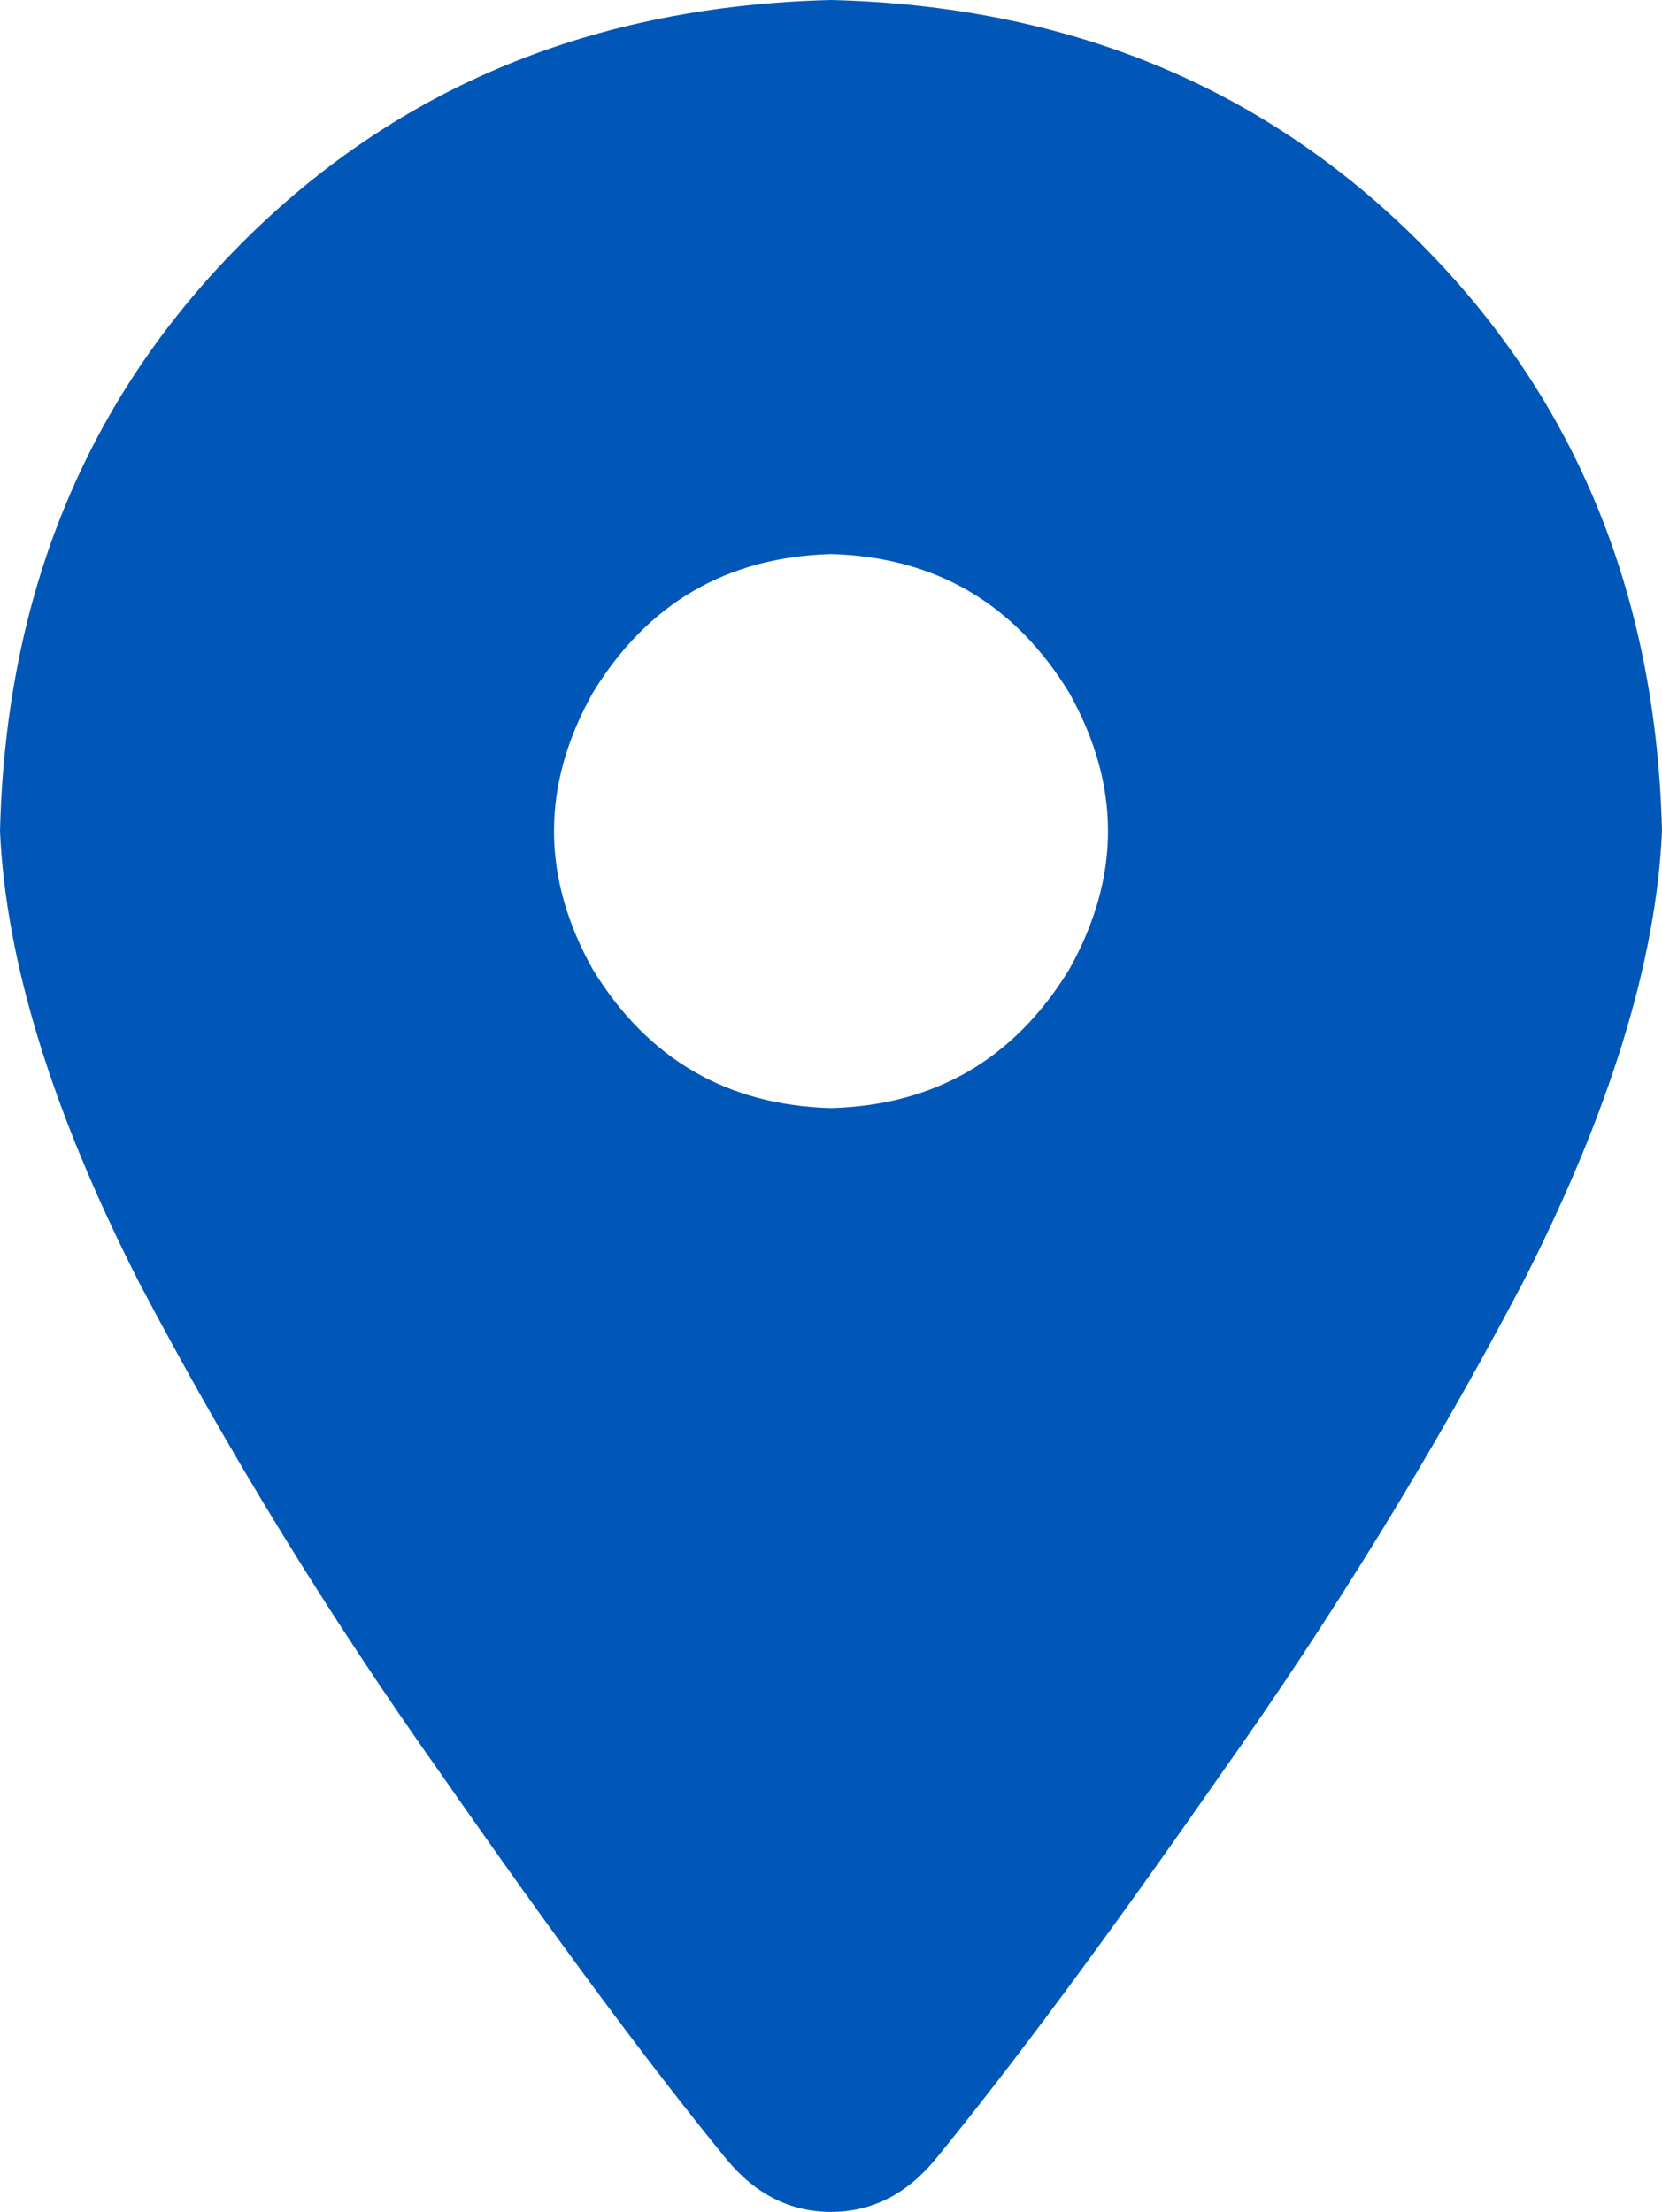
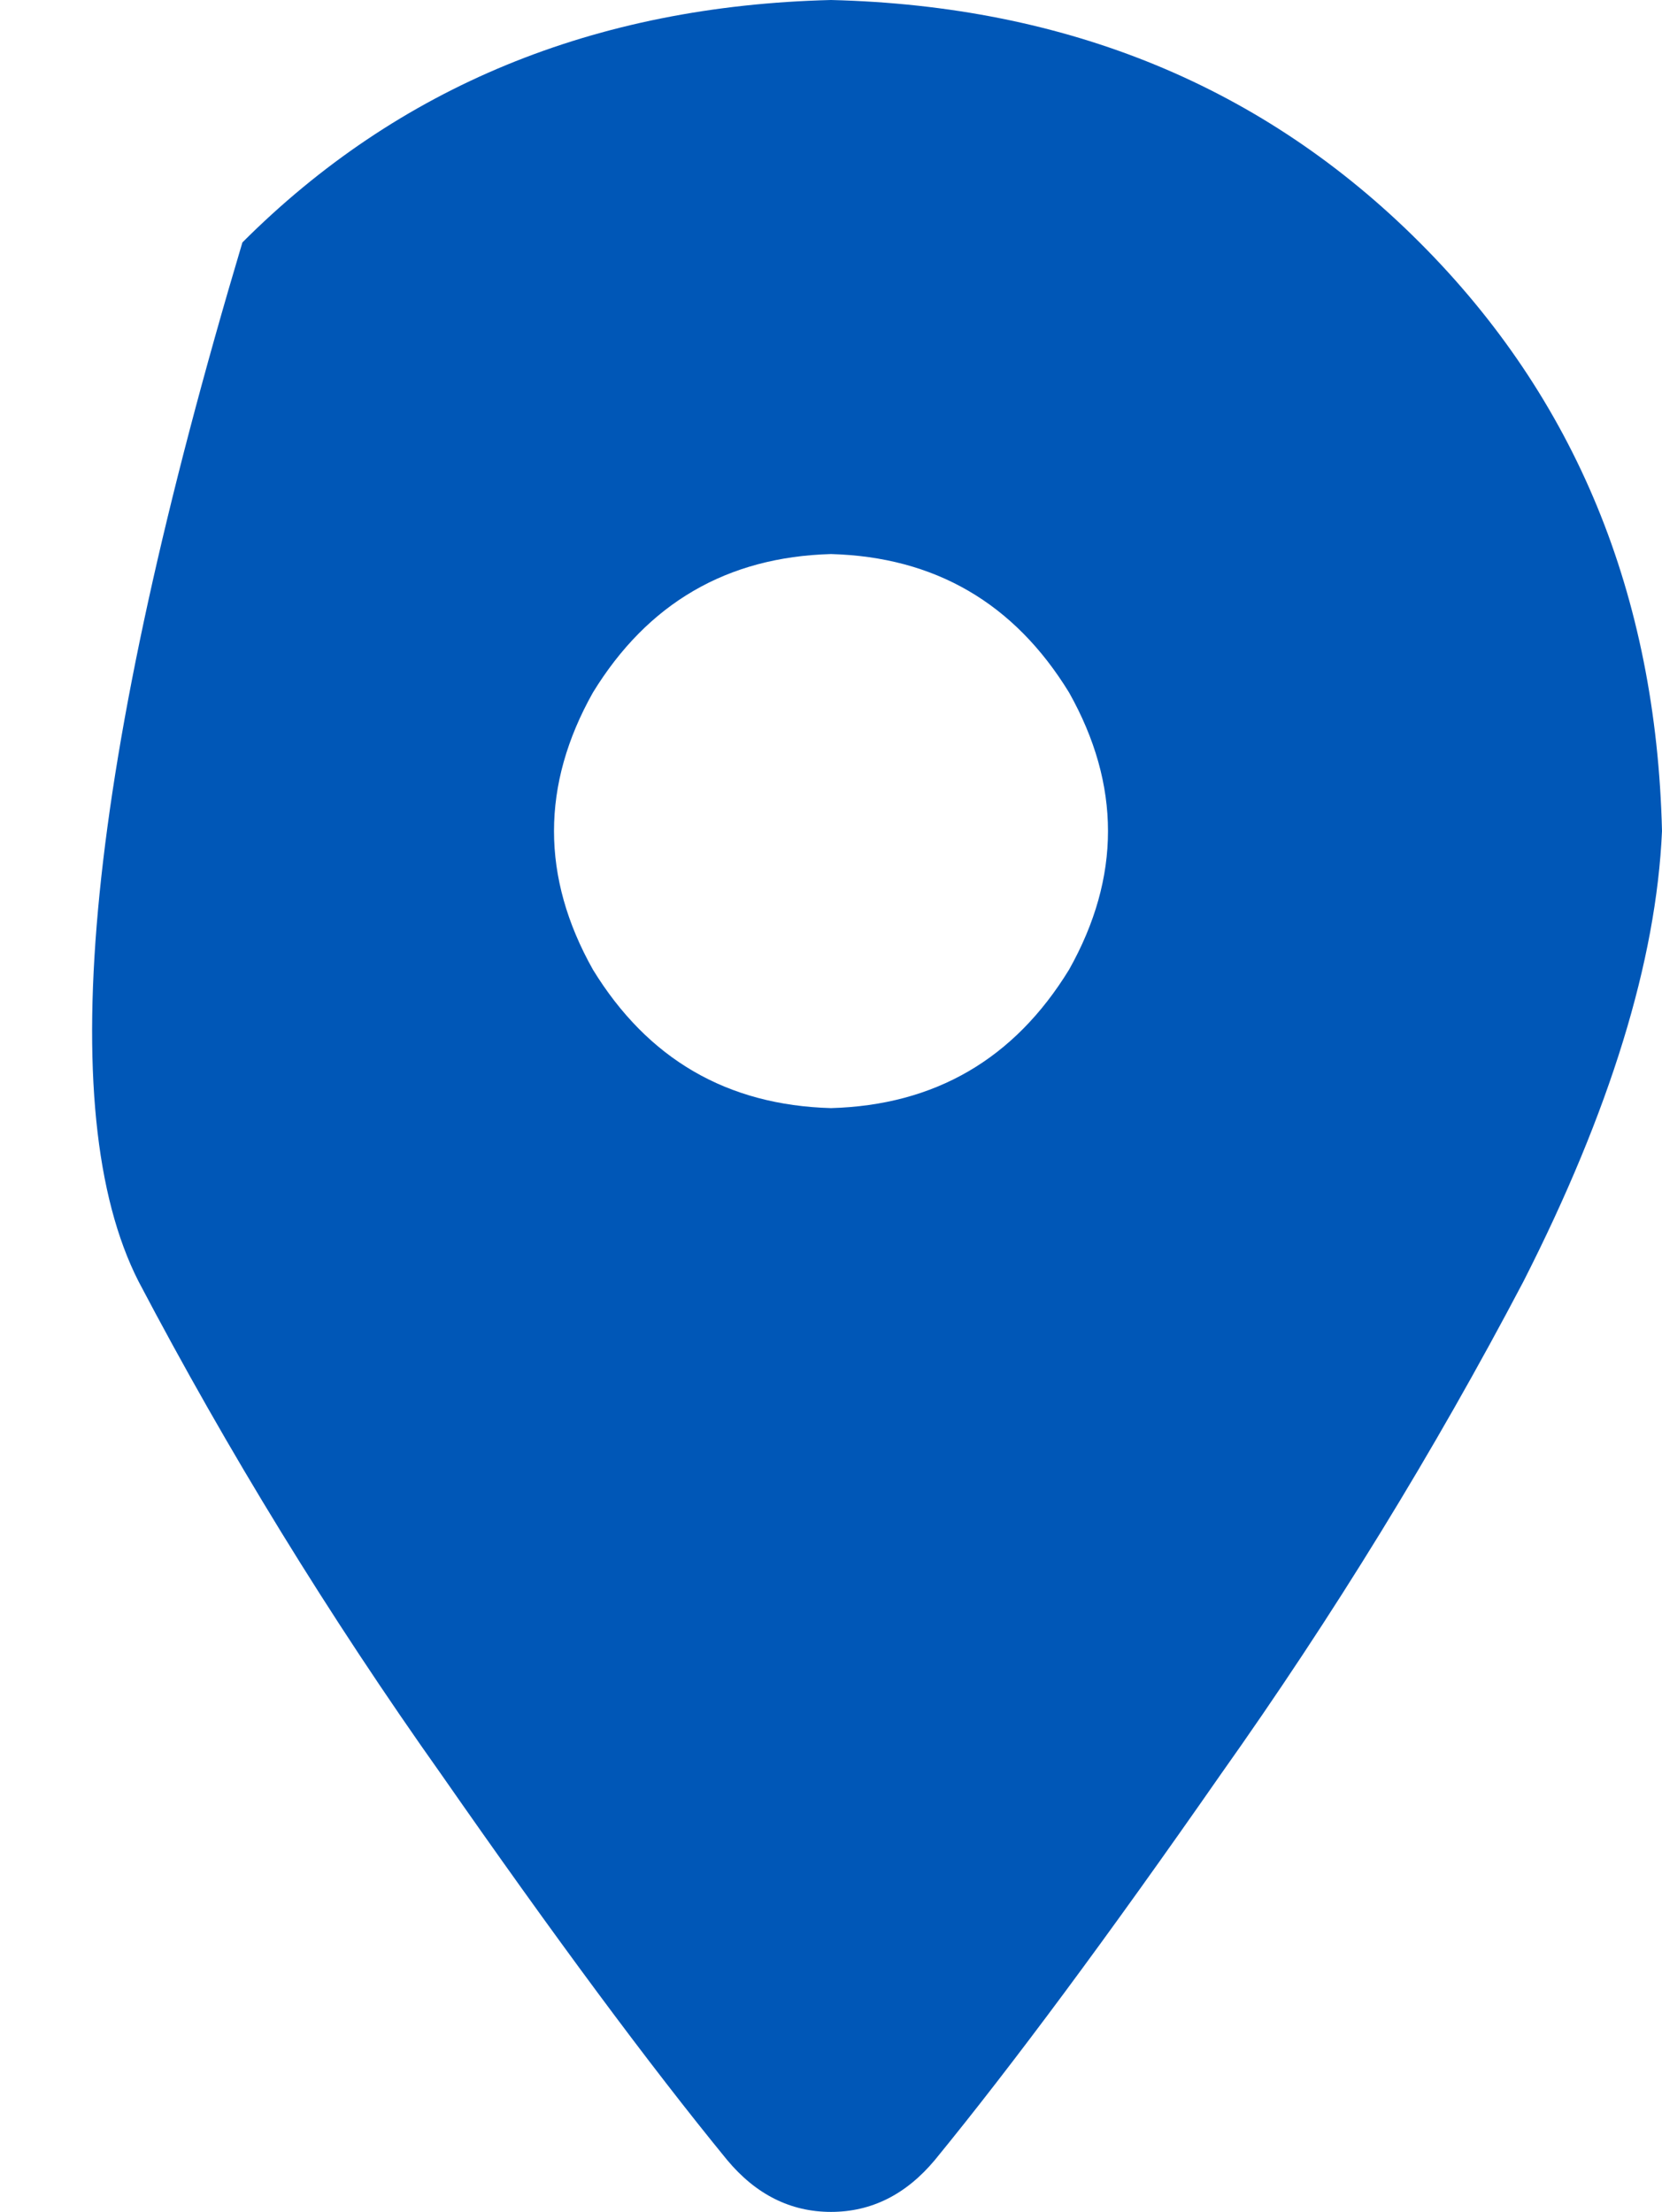
<svg xmlns="http://www.w3.org/2000/svg" fill="none" version="1.1" width="13.5" height="17.965" viewBox="0 0 13.5 17.965">
  <g transform="matrix(1,0,0,-1,0,35.93)">
-     <path d="M7.594,18.387Q8.543,19.547,9.914,21.516Q11.285,23.449,12.375,25.523Q13.43,27.598,13.5,29.18Q13.43,32.063,11.531,33.961Q9.633,35.859,6.75,35.93Q3.867,35.859,1.969,33.961Q0.07,32.063,0,29.18Q0.07,27.598,1.125,25.523Q2.215,23.449,3.586,21.516Q4.957,19.547,5.906,18.387Q6.258,17.965,6.75,17.965Q7.242,17.965,7.594,18.387ZM6.75,31.43Q8.016,31.395,8.684,30.305Q9.316,29.18,8.684,28.055Q8.016,26.965,6.75,26.93Q5.484,26.965,4.816,28.055Q4.184,29.18,4.816,30.305Q5.484,31.395,6.75,31.43Z" fill="#0057B7" fill-opacity="1" style="mix-blend-mode:passthrough" />
+     <path d="M7.594,18.387Q8.543,19.547,9.914,21.516Q11.285,23.449,12.375,25.523Q13.43,27.598,13.5,29.18Q13.43,32.063,11.531,33.961Q9.633,35.859,6.75,35.93Q3.867,35.859,1.969,33.961Q0.07,27.598,1.125,25.523Q2.215,23.449,3.586,21.516Q4.957,19.547,5.906,18.387Q6.258,17.965,6.75,17.965Q7.242,17.965,7.594,18.387ZM6.75,31.43Q8.016,31.395,8.684,30.305Q9.316,29.18,8.684,28.055Q8.016,26.965,6.75,26.93Q5.484,26.965,4.816,28.055Q4.184,29.18,4.816,30.305Q5.484,31.395,6.75,31.43Z" fill="#0057B7" fill-opacity="1" style="mix-blend-mode:passthrough" />
  </g>
</svg>